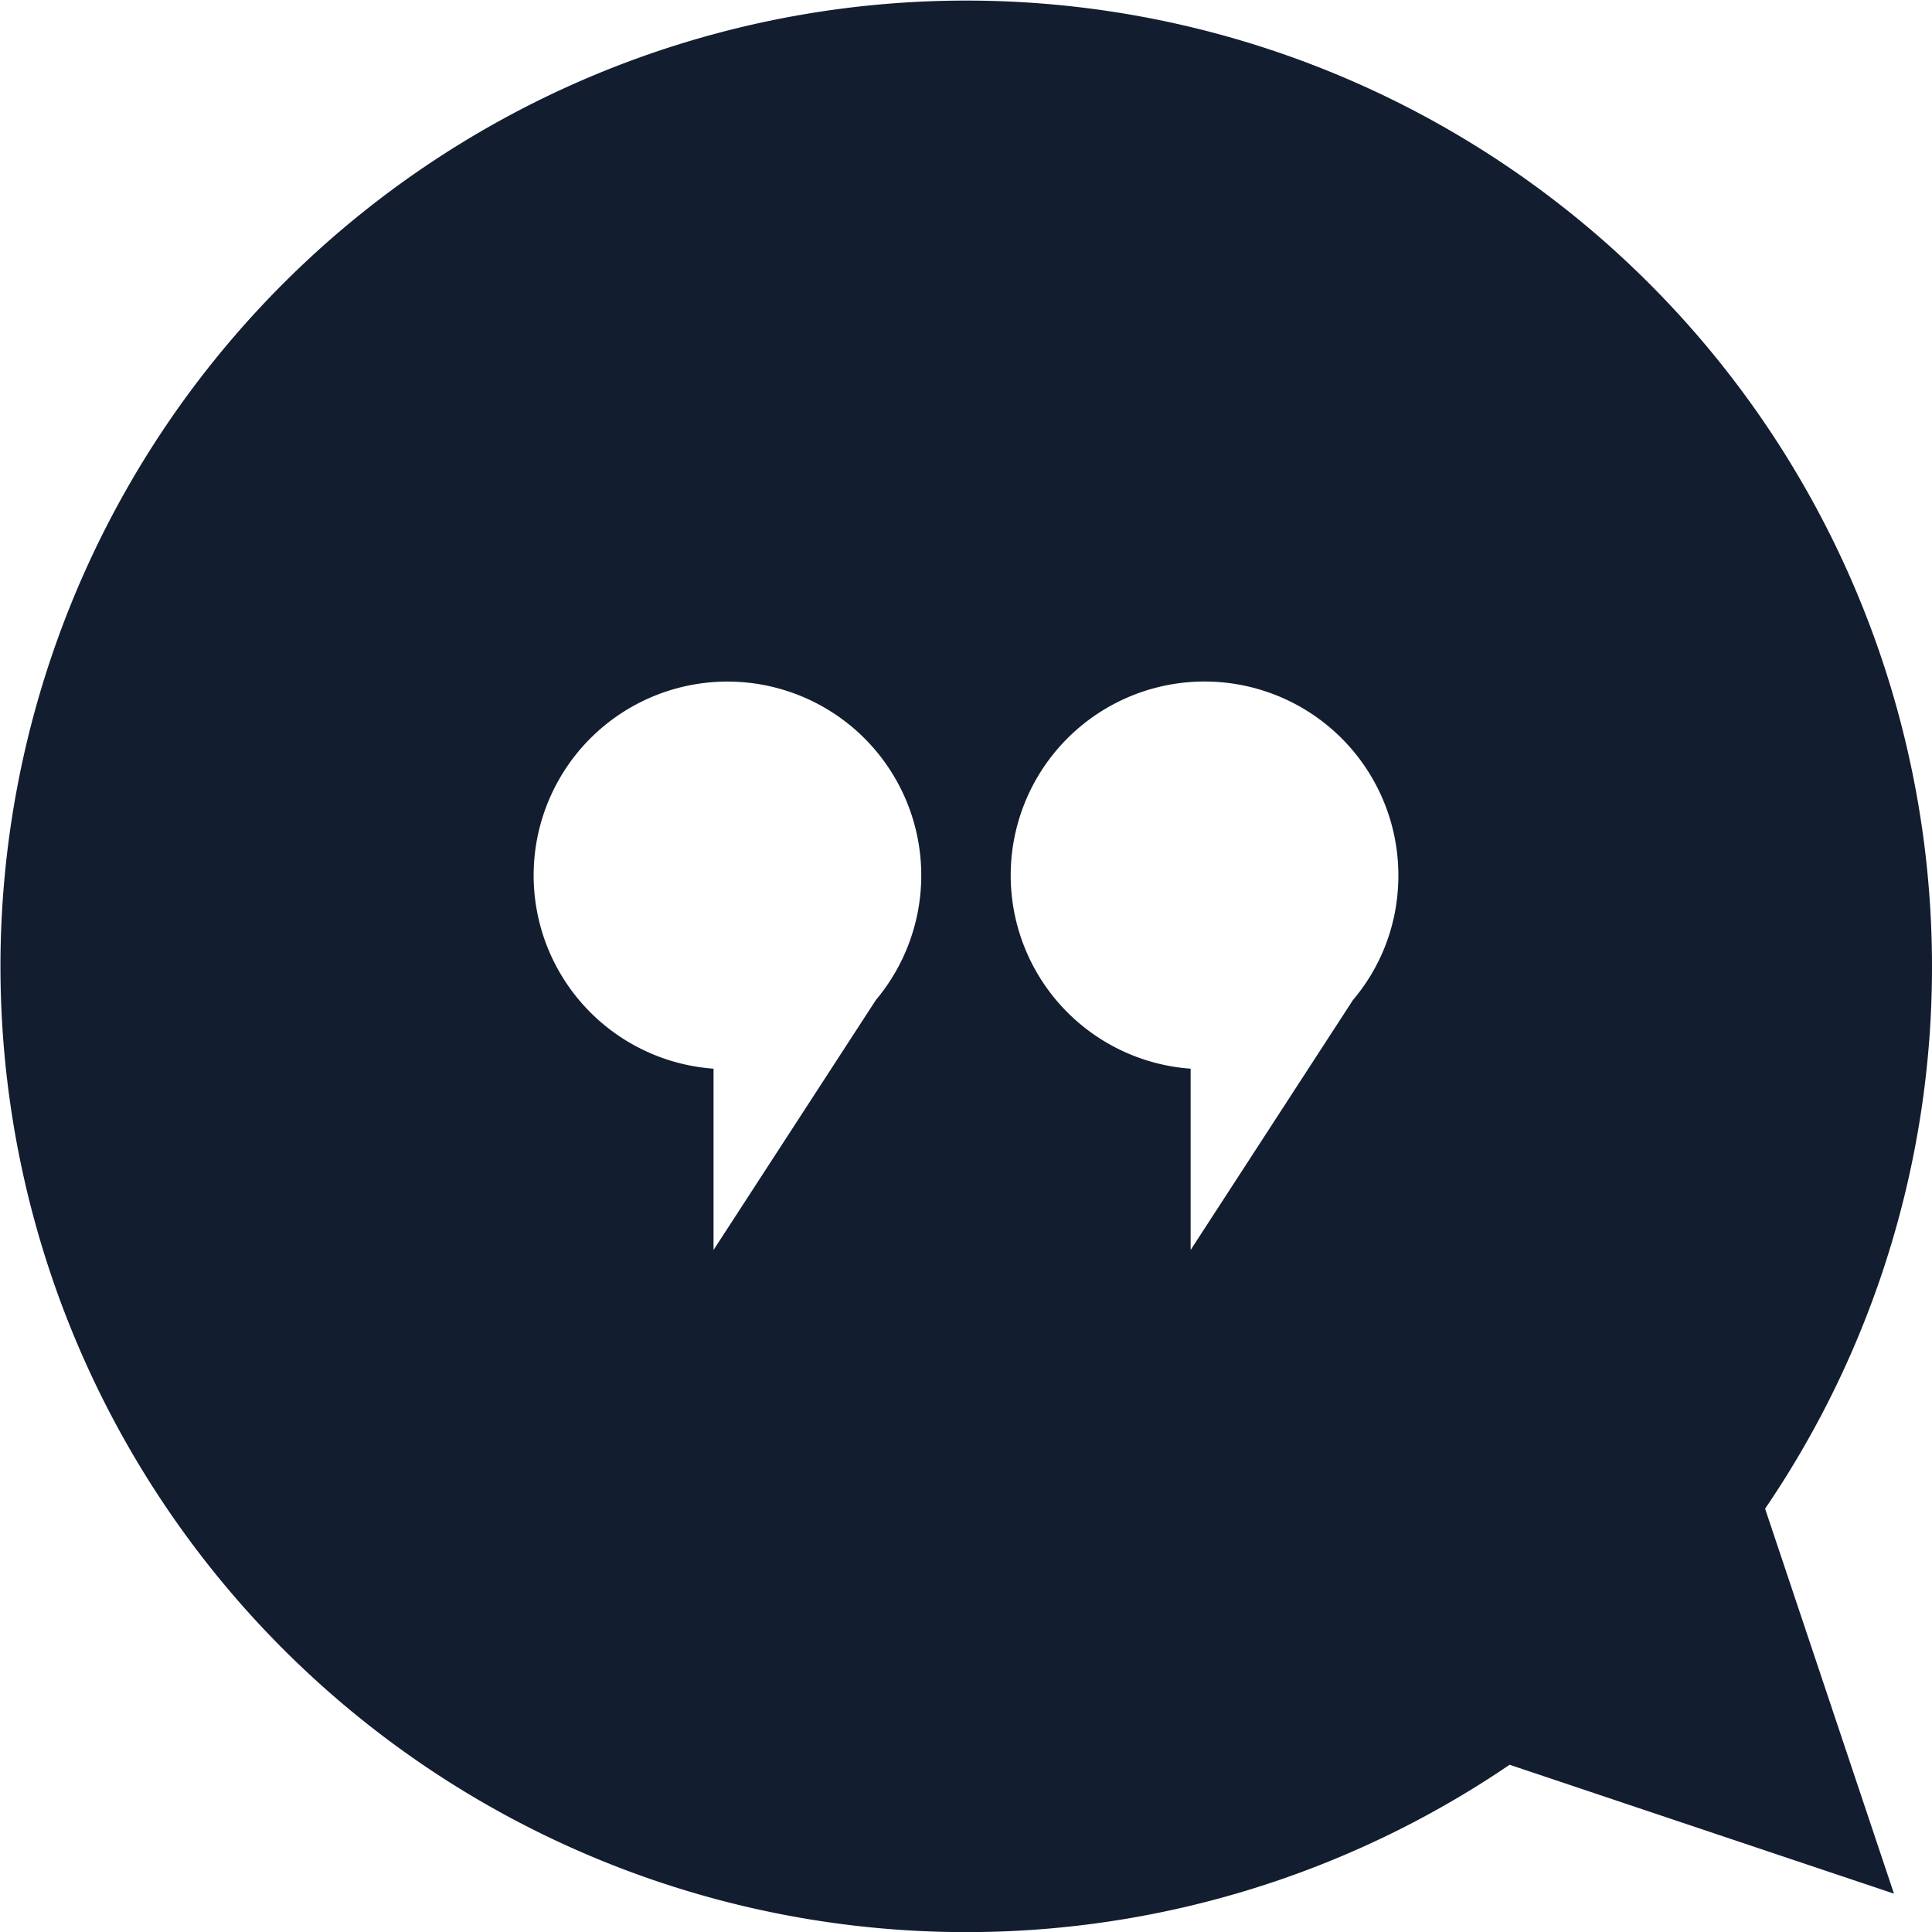
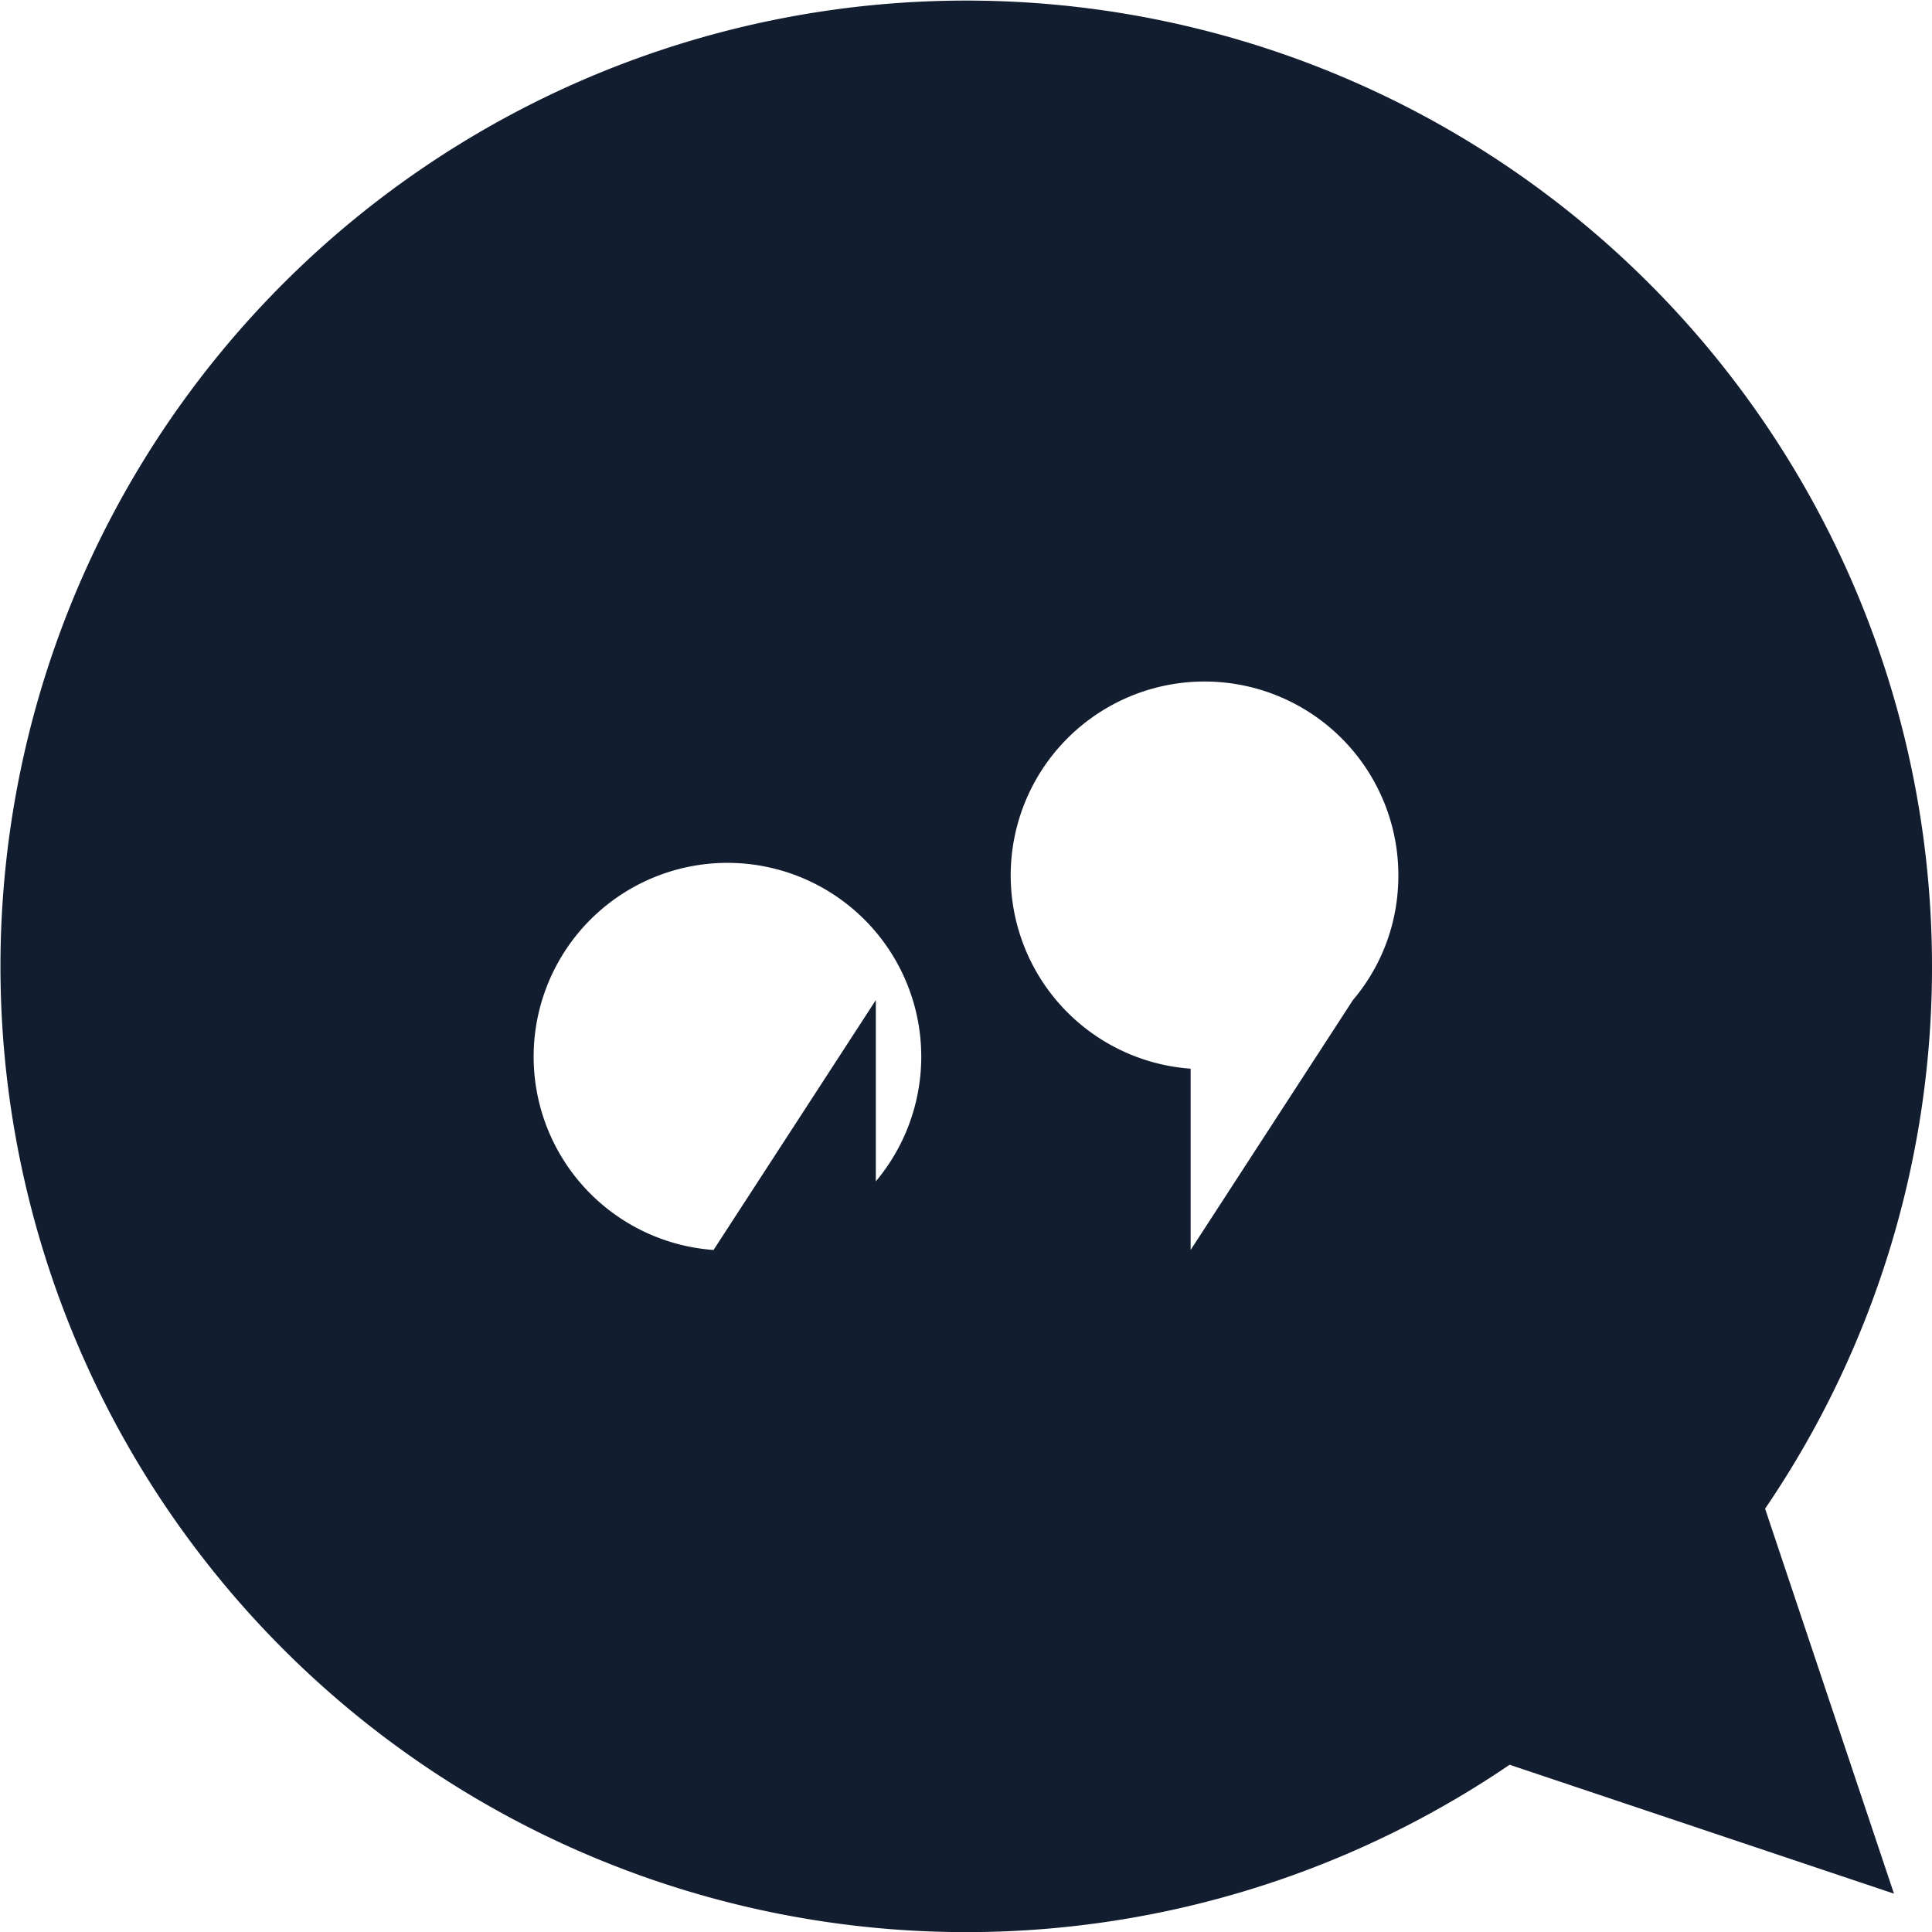
<svg xmlns="http://www.w3.org/2000/svg" width="67" height="67" viewBox="0 0 67 67">
  <g id="recrutment-marketing-story" transform="translate(-7.6 -5.3)">
    <g id="_ÎÓÈ_1" transform="translate(7.6 5.3)">
-       <path id="路径_29" data-name="路径 29" d="M74.6,38.792A33.492,33.492,0,1,0,59.952,66.5l13.329,4.47L68.812,57.62A33.345,33.345,0,0,0,74.6,38.792Zm-36.627,1.19-5.628,8.666V42.361a6.721,6.721,0,1,1,5.628-2.38Zm16.545,0L48.89,48.648V42.361a6.722,6.722,0,1,1,7.187-6.222A6.631,6.631,0,0,1,54.518,39.982Z" transform="translate(-7.6 -5.3)" fill="#131d30" />
+       <path id="路径_29" data-name="路径 29" d="M74.6,38.792A33.492,33.492,0,1,0,59.952,66.5l13.329,4.47L68.812,57.62A33.345,33.345,0,0,0,74.6,38.792Zm-36.627,1.19-5.628,8.666a6.721,6.721,0,1,1,5.628-2.38Zm16.545,0L48.89,48.648V42.361a6.722,6.722,0,1,1,7.187-6.222A6.631,6.631,0,0,1,54.518,39.982Z" transform="translate(-7.6 -5.3)" fill="#131d30" />
    </g>
  </g>
</svg>